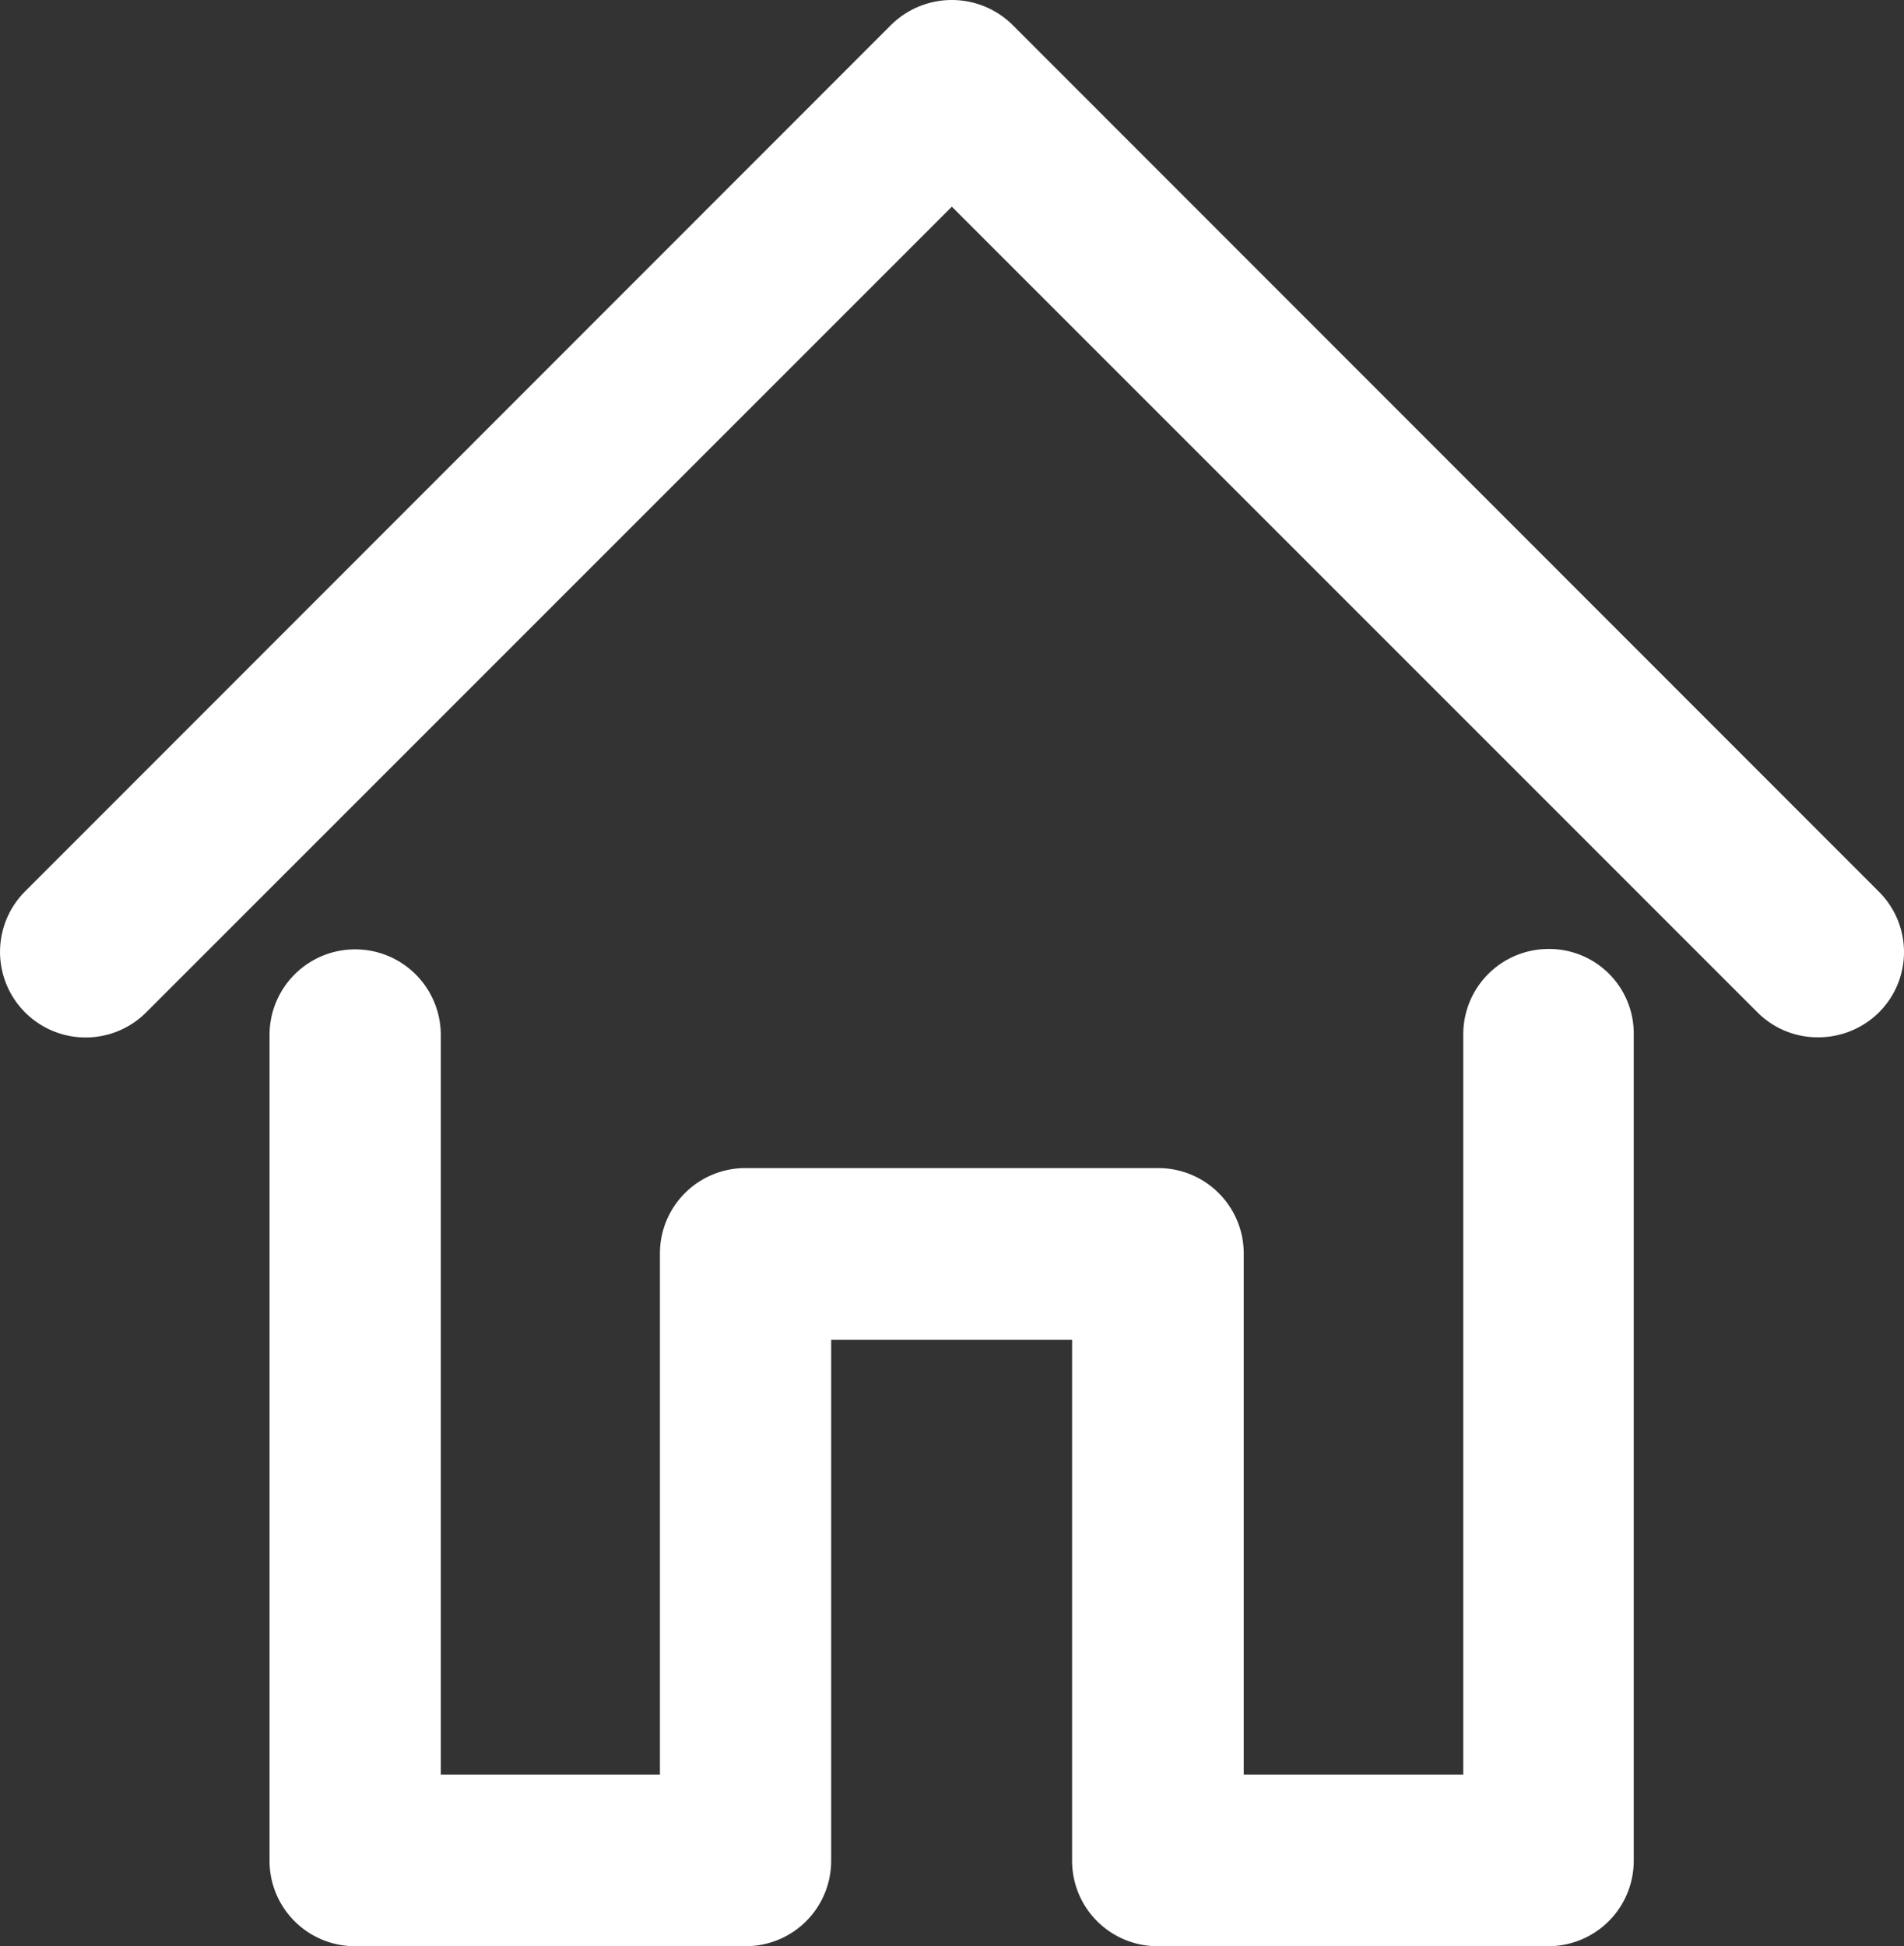
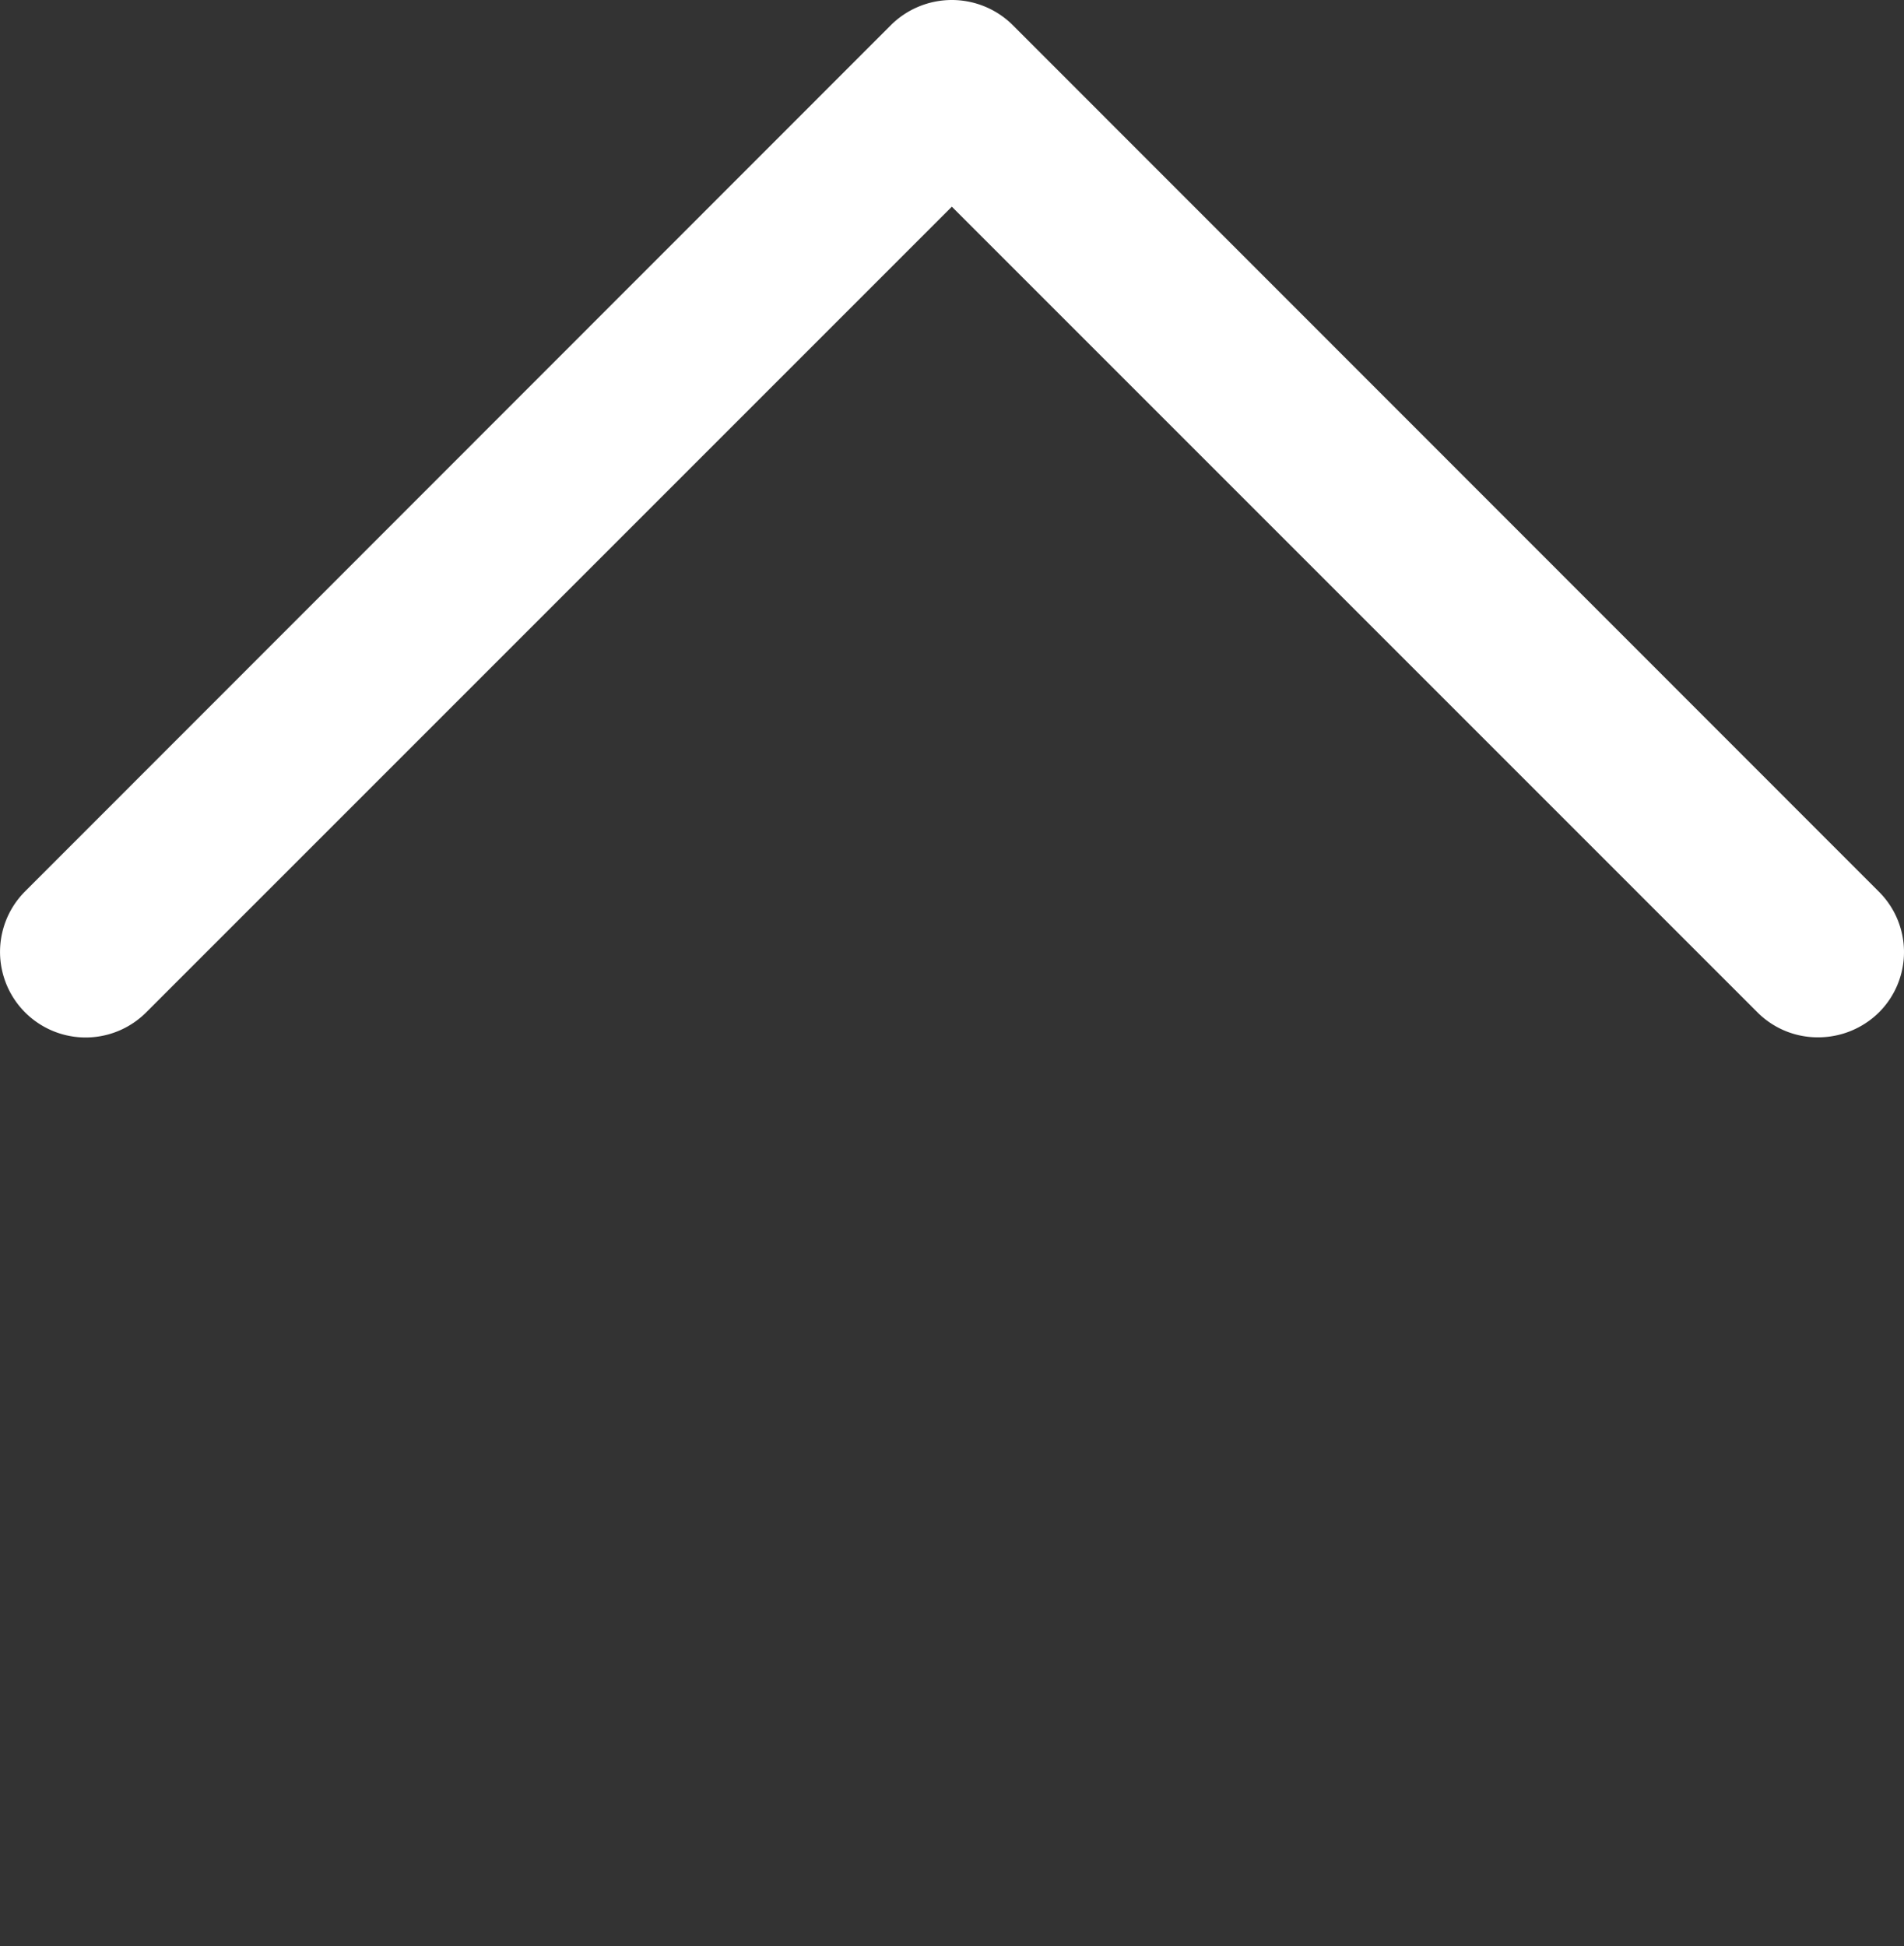
<svg xmlns="http://www.w3.org/2000/svg" id="Layer_1" data-name="Layer 1" viewBox="0 0 489.188 500">
  <rect x="0" y="0" width="489.188" height="500" fill="#333333" stroke="none" />
  <defs>
    <style>
      .cls-1 {
        fill: #fff;
      }
    </style>
  </defs>
  <title>icon_Home_White</title>
  <g id="home">
    <g>
      <path class="cls-1" d="M607.84,343.811l-222.5-222.6a22.213,22.213,0,0,0-31.2,0l-222.5,222.6a21.991,21.991,0,0,0,31.1,31.1l207-207,207,207a21.857,21.857,0,0,0,15.6,6.4,22.2,22.2,0,0,0,15.6-6.4A21.88,21.88,0,0,0,607.84,343.811Z" transform="translate(-125.19 -114.811)" />
-       <path class="cls-1" d="M523.14,358.611a21.937,21.937,0,0,0-22,22v190.1h-56.4v-133.8a21.937,21.937,0,0,0-22-22h-106a21.937,21.937,0,0,0-22,22v133.8h-56.3v-190a22,22,0,0,0-44,0v212.1a21.937,21.937,0,0,0,22,22h100.3a21.937,21.937,0,0,0,22-22v-133.8h61.9v133.8a21.937,21.937,0,0,0,22,22h100.3a21.937,21.937,0,0,0,22-22v-212.1A21.728,21.728,0,0,0,523.14,358.611Z" transform="translate(-125.19 -114.811)" />
    </g>
  </g>
</svg>